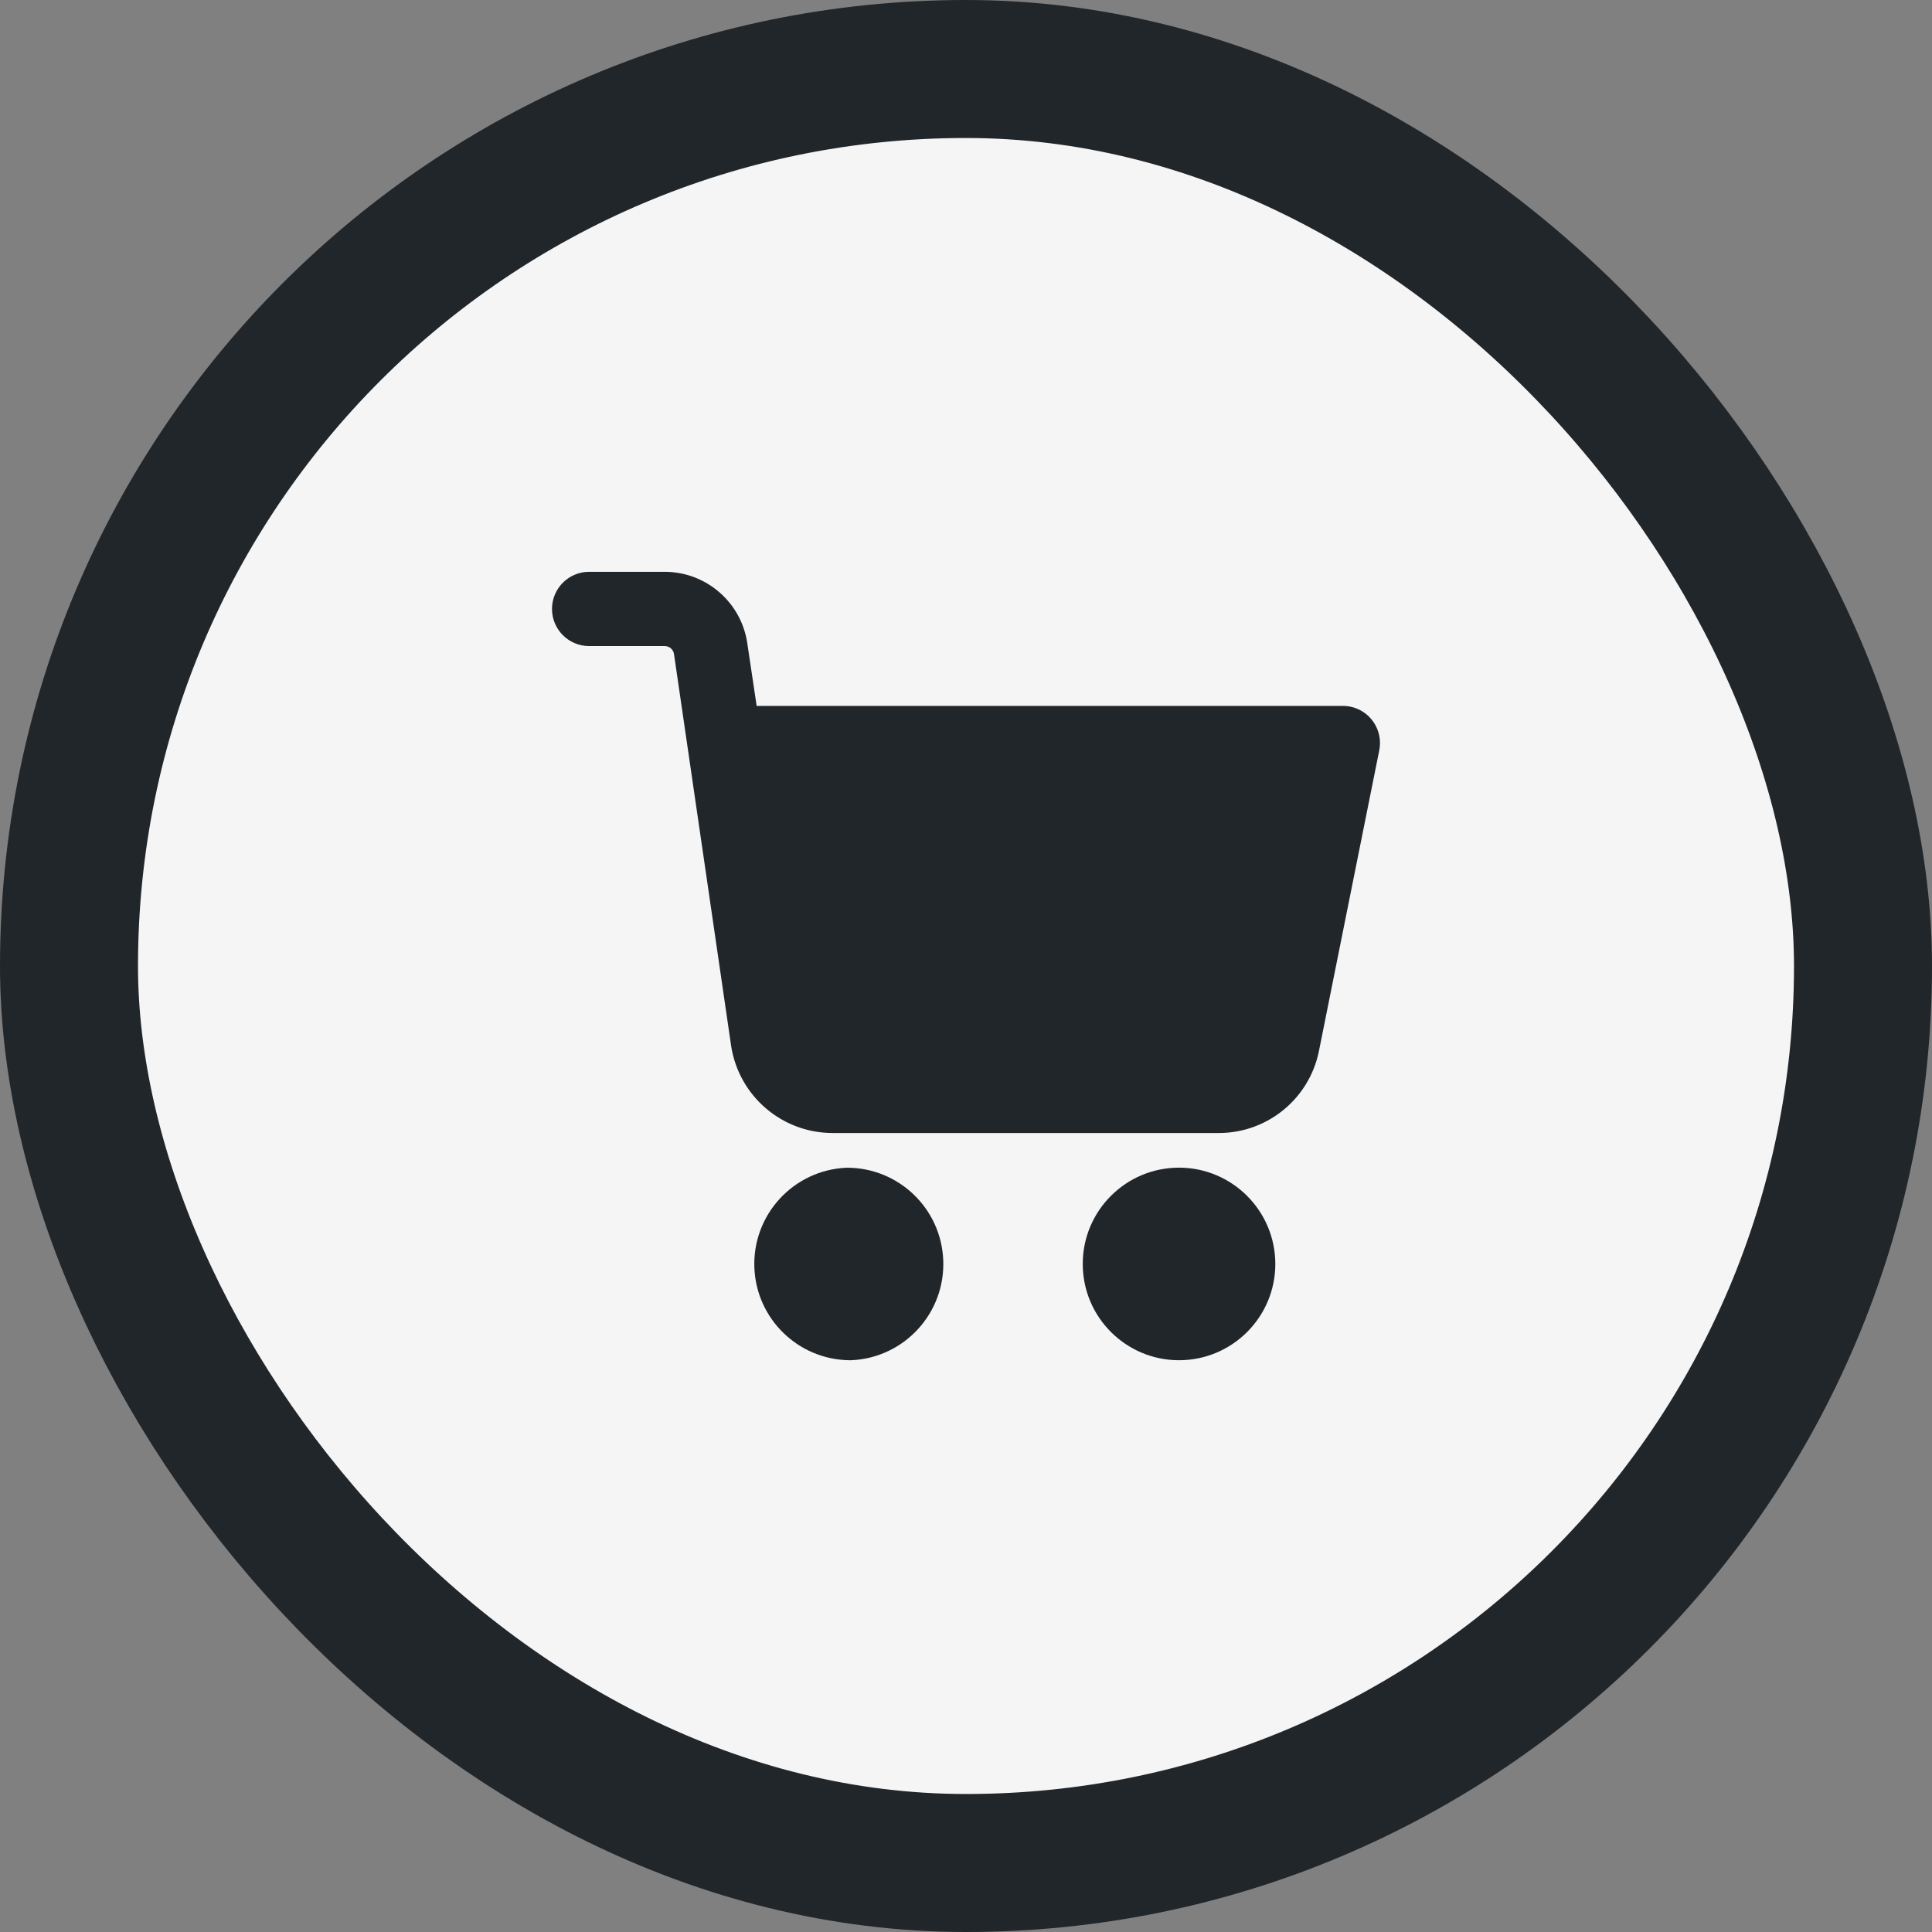
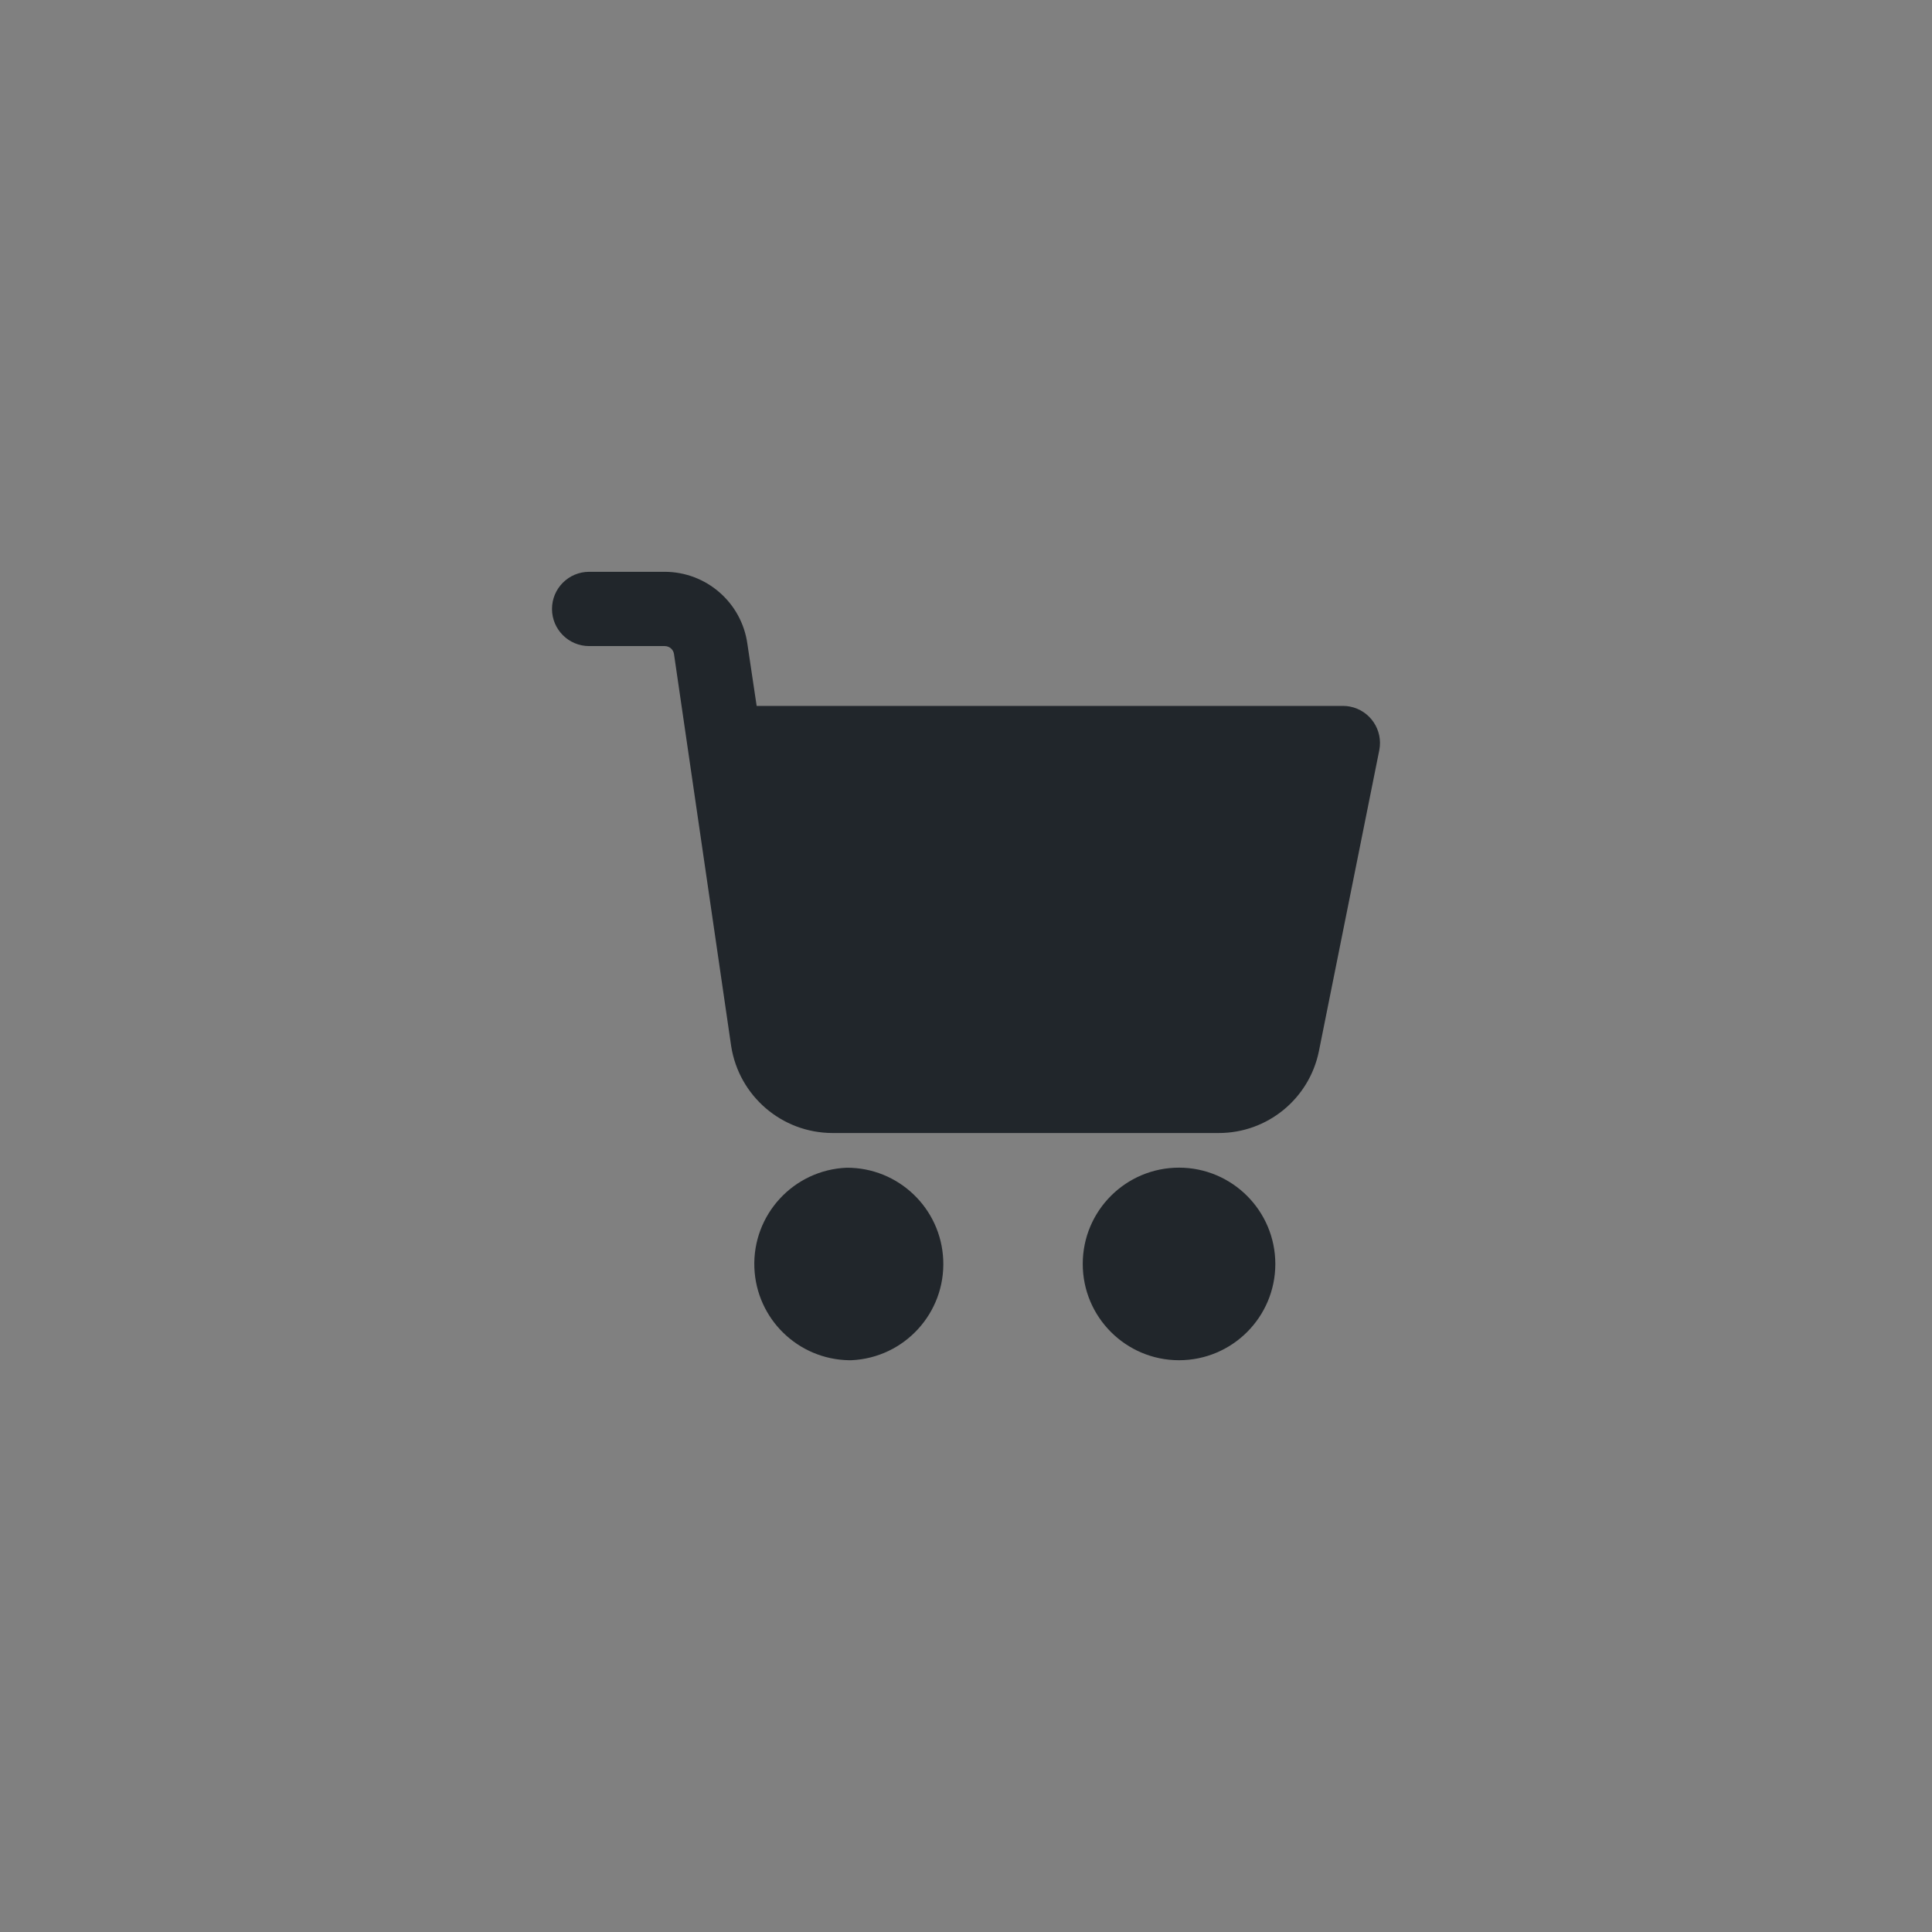
<svg xmlns="http://www.w3.org/2000/svg" width="56" height="56" viewBox="0 0 56 56" fill="none">
  <rect x="0" y="0" width="56" height="56" fill="#808080" stroke="none" />
-   <rect x="2" y="2" width="52" height="52" rx="26" fill="#F5F5F6" />
-   <rect x="2" y="2" width="52" height="52" rx="26" stroke="#21262B" stroke-width="4" />
  <g clip-path="url(#clip0_6343_1367)">
-     <path d="M34.178 33.845C32.636 33.843 31.385 35.092 31.384 36.633C31.382 38.174 32.631 39.425 34.172 39.427C35.714 39.428 36.964 38.18 36.966 36.638V36.636C36.964 35.096 35.717 33.848 34.178 33.845ZM39.128 20.48C39.061 20.467 38.993 20.461 38.925 20.461H21.932L21.663 18.66C21.495 17.464 20.472 16.575 19.265 16.574H17.077C16.482 16.574 16 17.056 16 17.651C16 18.245 16.482 18.727 17.077 18.727H19.267C19.334 18.727 19.398 18.751 19.447 18.794C19.497 18.838 19.529 18.898 19.537 18.964L21.194 30.327C21.422 31.771 22.664 32.836 24.125 32.841H35.324C36.731 32.843 37.945 31.854 38.228 30.475L39.98 21.742C40.093 21.158 39.712 20.593 39.128 20.48ZM27.34 36.516C27.275 35.02 26.04 33.842 24.542 33.847C23.002 33.91 21.804 35.209 21.866 36.749C21.926 38.227 23.128 39.401 24.607 39.427H24.674C26.214 39.359 27.408 38.056 27.34 36.516Z" fill="#21262B" />
+     <path d="M34.178 33.845C32.636 33.843 31.385 35.092 31.384 36.633C31.382 38.174 32.631 39.425 34.172 39.427C35.714 39.428 36.964 38.18 36.966 36.638V36.636C36.964 35.096 35.717 33.848 34.178 33.845ZM39.128 20.48C39.061 20.467 38.993 20.461 38.925 20.461H21.932L21.663 18.66C21.495 17.464 20.472 16.575 19.265 16.574H17.077C16.482 16.574 16 17.056 16 17.651C16 18.245 16.482 18.727 17.077 18.727H19.267C19.334 18.727 19.398 18.751 19.447 18.794C19.497 18.838 19.529 18.898 19.537 18.964L21.194 30.327C21.422 31.771 22.664 32.836 24.125 32.841H35.324C36.731 32.843 37.945 31.854 38.228 30.475L39.98 21.742C40.093 21.158 39.712 20.593 39.128 20.48ZM27.34 36.516C27.275 35.02 26.04 33.842 24.542 33.847C23.002 33.91 21.804 35.209 21.866 36.749C21.926 38.227 23.128 39.401 24.607 39.427H24.674C26.214 39.359 27.408 38.056 27.34 36.516" fill="#21262B" />
  </g>
  <defs>
    <clipPath id="clip0_6343_1367">
      <rect width="24" height="24" fill="white" transform="translate(16 16)" />
    </clipPath>
  </defs>
</svg>